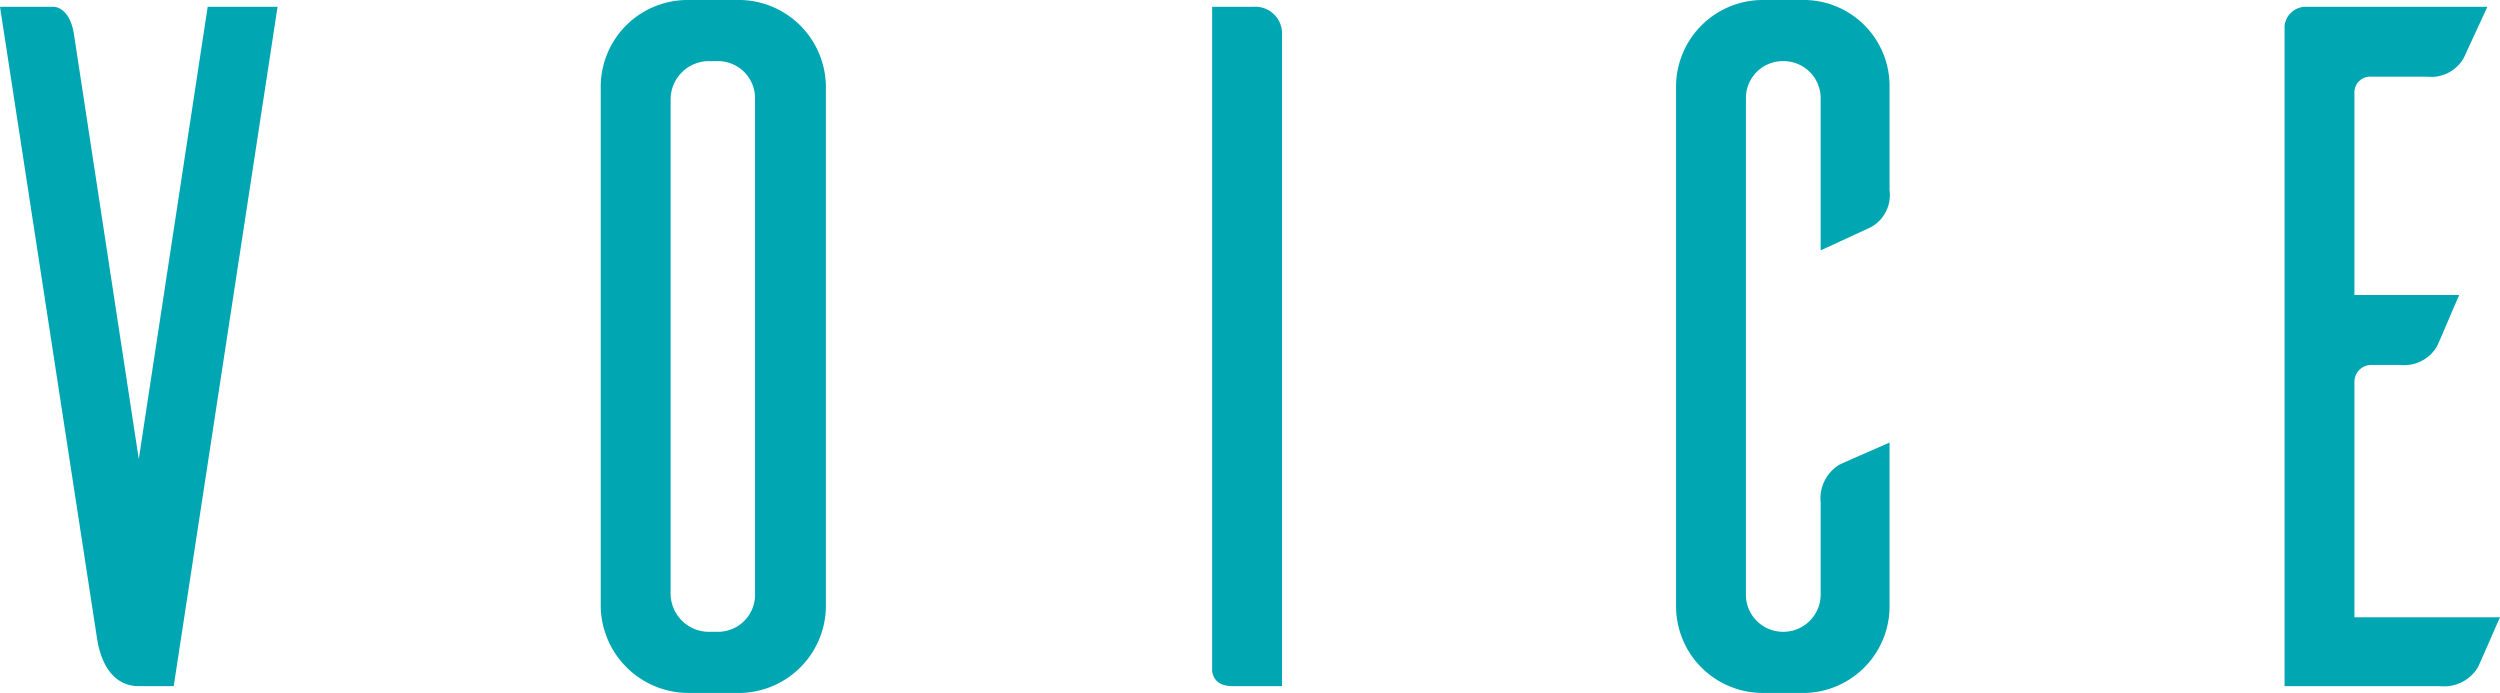
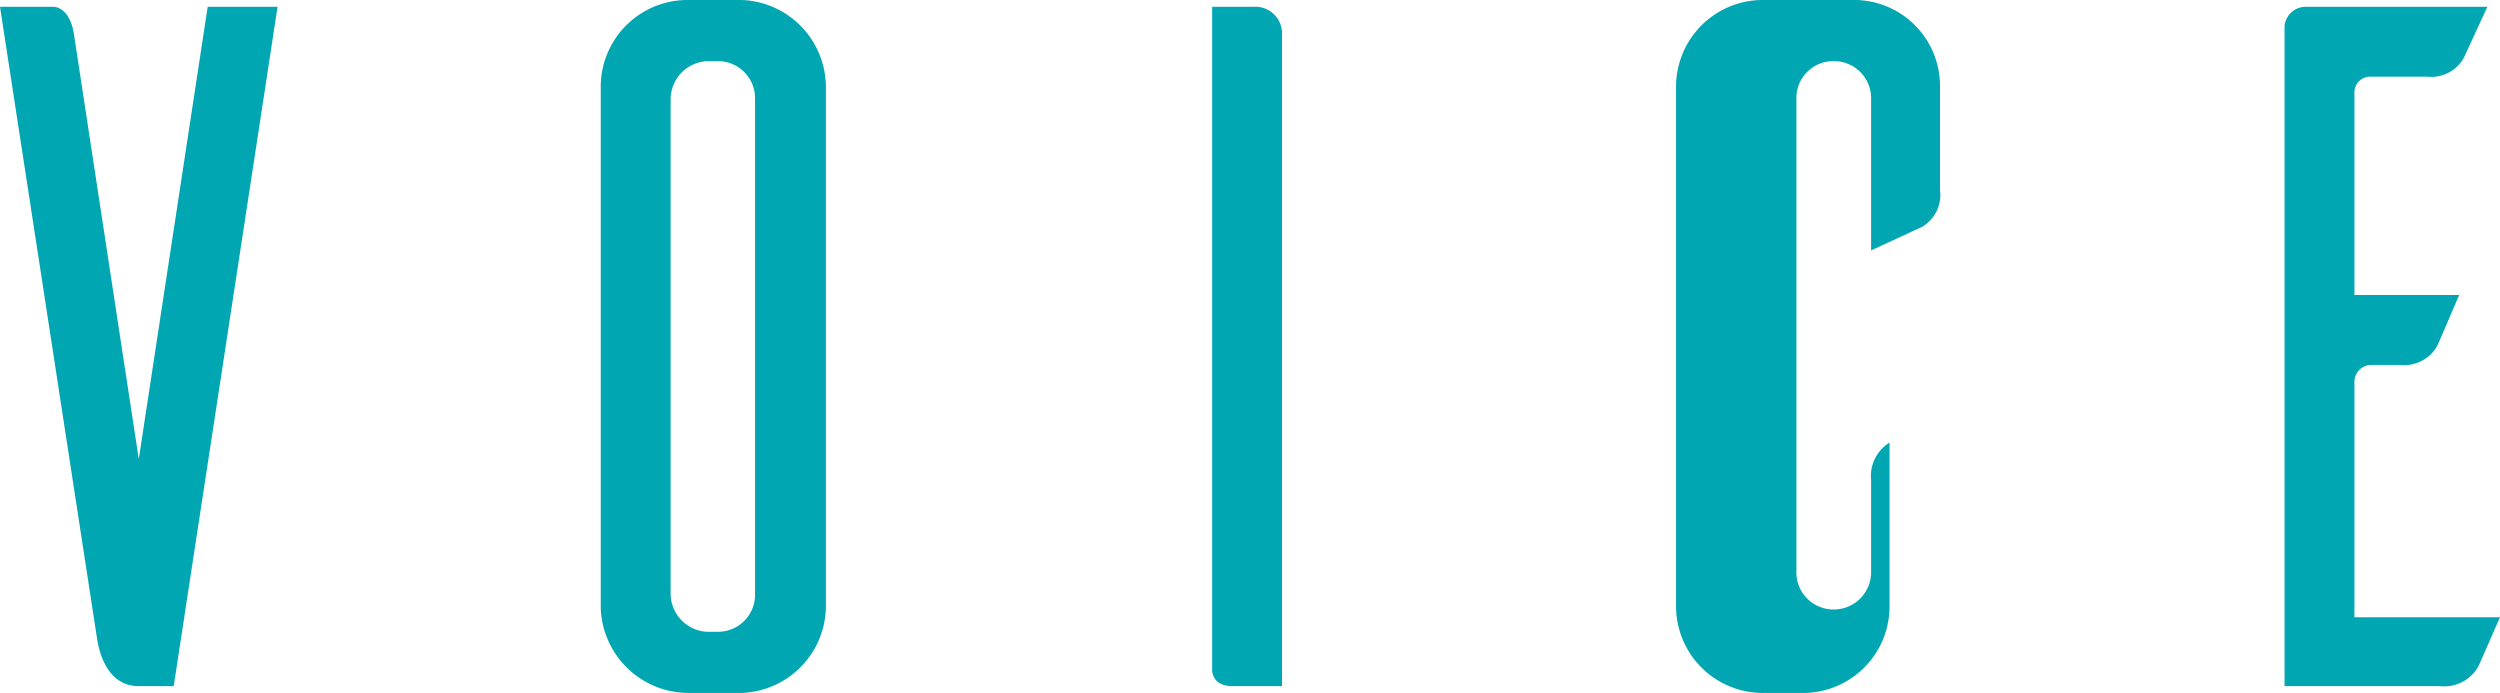
<svg xmlns="http://www.w3.org/2000/svg" width="77.28" height="21.42" viewBox="0 0 77.28 21.42">
-   <path id="パス_208463" data-name="パス 208463" d="M13.05-21H10.89L8.76-7.02,6.75-20.19c-.12-.69-.48-.81-.63-.81H4.47l3,19.53C7.5-1.29,7.68,0,8.76,0H9.84Zm12.69-.21a2.682,2.682,0,0,0-2.7,2.67V-2.43A2.716,2.716,0,0,0,25.74.21h1.65A2.7,2.7,0,0,0,30-2.43V-18.54a2.7,2.7,0,0,0-2.61-2.67Zm.6,19.53A1.186,1.186,0,0,1,25.2-2.85v-15.3a1.186,1.186,0,0,1,1.14-1.17h.33a1.146,1.146,0,0,1,1.14,1.17v15.3a1.146,1.146,0,0,1-1.14,1.17ZM41.94-21V-.45c.03.15.12.45.63.45H44.1V-20.16a.823.823,0,0,0-.87-.84ZM62.88-7.53c-.54.24-1.38.6-1.56.69a1.223,1.223,0,0,0-.57,1.17v2.82a1.153,1.153,0,0,1-1.17,1.17,1.146,1.146,0,0,1-1.14-1.17V-18.18a1.139,1.139,0,0,1,1.14-1.14,1.146,1.146,0,0,1,1.17,1.14v4.71l1.56-.72a1.136,1.136,0,0,0,.57-1.14v-3.21a2.658,2.658,0,0,0-2.58-2.67H58.98a2.682,2.682,0,0,0-2.7,2.67V-2.46A2.682,2.682,0,0,0,58.98.21H60.3a2.678,2.678,0,0,0,2.58-2.67Zm14.37,5.4V-9.42a.526.526,0,0,1,.51-.51h.9a1.169,1.169,0,0,0,1.14-.57c.09-.18.45-1.05.69-1.59H77.25v-6.24a.488.488,0,0,1,.51-.51H79.5a1.147,1.147,0,0,0,1.14-.6L81.36-21H75.75a.656.656,0,0,0-.66.6V0h4.8a1.223,1.223,0,0,0,1.17-.57c.09-.18.45-1.02.69-1.56Z" transform="translate(-4.47 21.21)" fill="#00a7b3" />
+   <path id="パス_208463" data-name="パス 208463" d="M13.05-21H10.89L8.76-7.02,6.75-20.19c-.12-.69-.48-.81-.63-.81H4.47l3,19.53C7.5-1.29,7.68,0,8.76,0H9.84Zm12.69-.21a2.682,2.682,0,0,0-2.7,2.67V-2.43A2.716,2.716,0,0,0,25.74.21h1.65A2.7,2.7,0,0,0,30-2.43V-18.54a2.7,2.7,0,0,0-2.61-2.67Zm.6,19.53A1.186,1.186,0,0,1,25.2-2.85v-15.3a1.186,1.186,0,0,1,1.14-1.17h.33a1.146,1.146,0,0,1,1.14,1.17v15.3a1.146,1.146,0,0,1-1.14,1.17ZM41.94-21V-.45c.03.15.12.45.63.45H44.1V-20.16a.823.823,0,0,0-.87-.84ZM62.88-7.53a1.223,1.223,0,0,0-.57,1.17v2.82a1.153,1.153,0,0,1-1.17,1.17,1.146,1.146,0,0,1-1.14-1.17V-18.18a1.139,1.139,0,0,1,1.14-1.14,1.146,1.146,0,0,1,1.17,1.14v4.71l1.56-.72a1.136,1.136,0,0,0,.57-1.14v-3.21a2.658,2.658,0,0,0-2.58-2.67H58.98a2.682,2.682,0,0,0-2.7,2.67V-2.46A2.682,2.682,0,0,0,58.98.21H60.3a2.678,2.678,0,0,0,2.58-2.67Zm14.37,5.4V-9.42a.526.526,0,0,1,.51-.51h.9a1.169,1.169,0,0,0,1.14-.57c.09-.18.45-1.05.69-1.59H77.25v-6.24a.488.488,0,0,1,.51-.51H79.5a1.147,1.147,0,0,0,1.14-.6L81.36-21H75.75a.656.656,0,0,0-.66.6V0h4.8a1.223,1.223,0,0,0,1.17-.57c.09-.18.45-1.02.69-1.56Z" transform="translate(-4.47 21.21)" fill="#00a7b3" />
</svg>